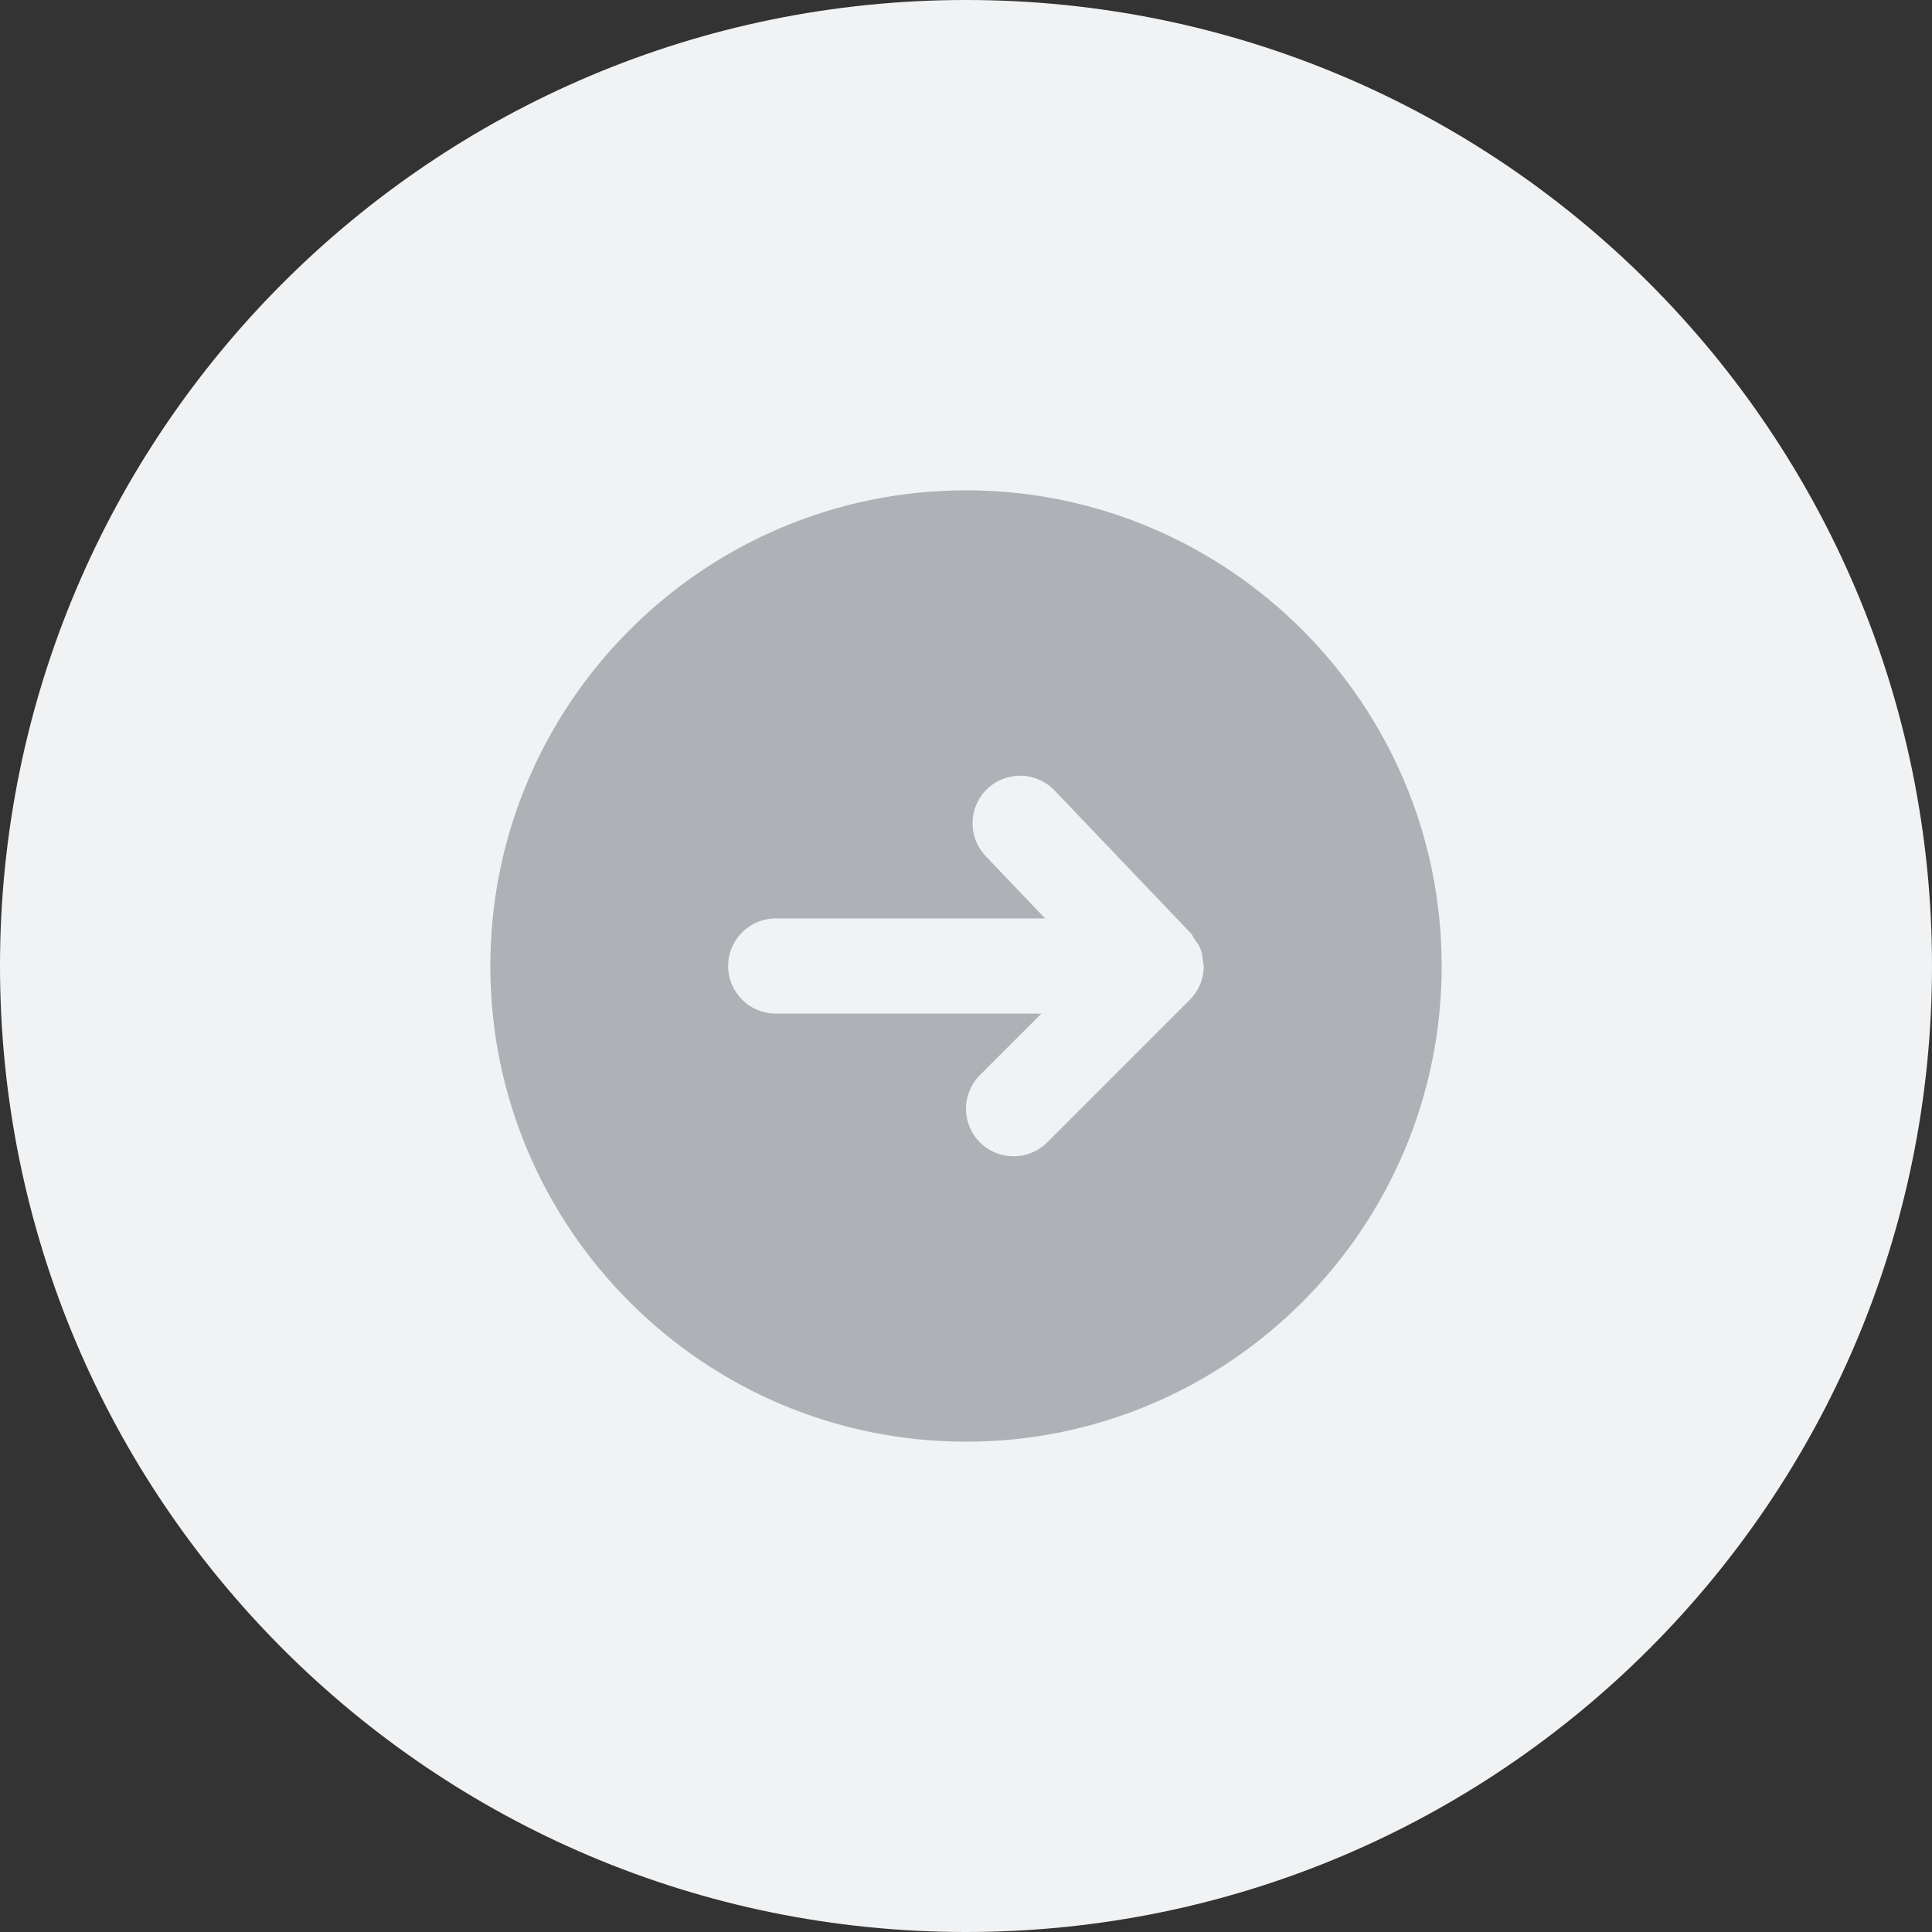
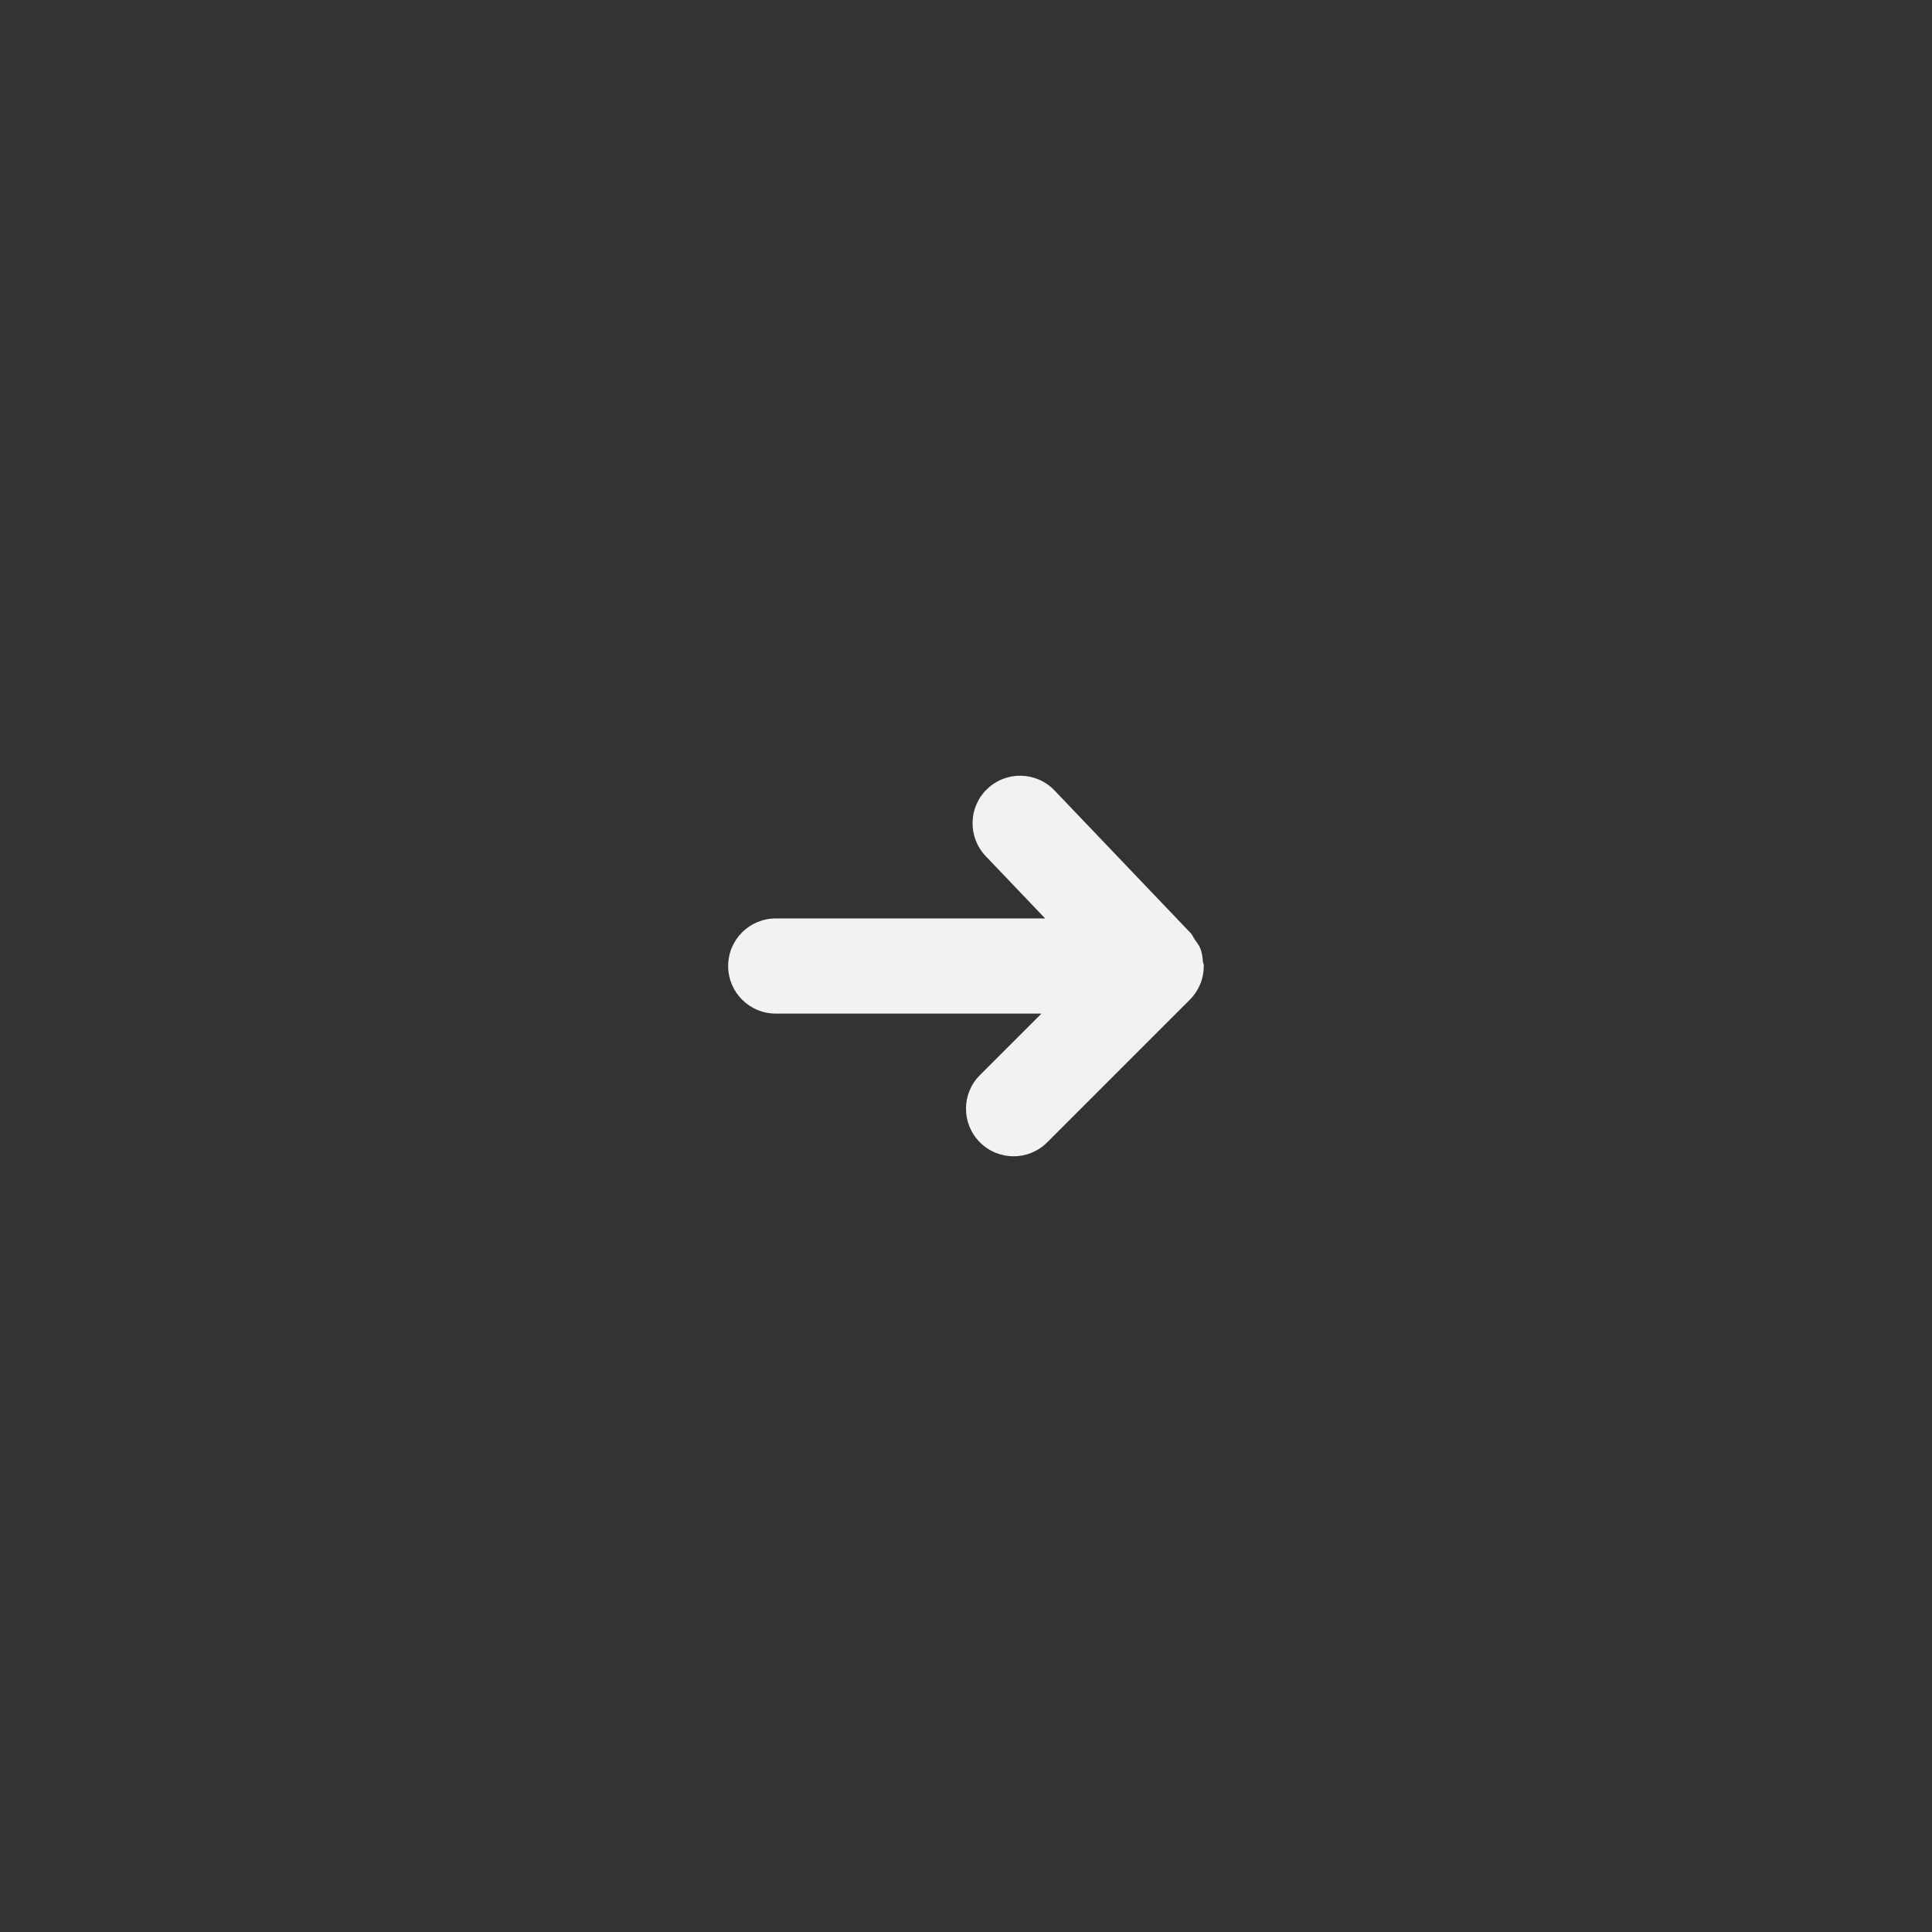
<svg xmlns="http://www.w3.org/2000/svg" width="80" height="80" viewBox="0 0 80 80" fill="none">
  <rect x="0" y="0" width="80" height="80" fill="#333333" stroke="none" />
  <g clip-path="url(#clip0_1465_4850)">
-     <path d="M0 40C0 17.909 17.909 0 40 0C62.091 0 80 17.909 80 40C80 62.091 62.091 80 40 80C17.909 80 0 62.091 0 40Z" fill="#F1F2F3" />
-     <path fill-rule="evenodd" clip-rule="evenodd" d="M40 20.303C29.139 20.303 20.303 29.139 20.303 40C20.303 50.861 29.139 59.697 40 59.697C50.861 59.697 59.697 50.861 59.697 40C59.697 29.139 50.861 20.303 40 20.303Z" fill="#AEB2B7" />
    <path fill-rule="evenodd" clip-rule="evenodd" d="M49.846 40.011C49.846 40.007 49.849 40.005 49.849 40.001C49.849 39.936 49.817 39.883 49.811 39.82C49.795 39.63 49.772 39.441 49.699 39.264C49.646 39.13 49.555 39.024 49.474 38.906C49.413 38.819 49.38 38.718 49.305 38.64L43.666 32.731C42.913 31.943 41.668 31.915 40.88 32.666C40.094 33.416 40.065 34.663 40.816 35.451L43.278 38.031H32.121C31.034 38.031 30.151 38.911 30.151 40.001C30.151 41.088 31.034 41.971 32.121 41.971H43.124L40.577 44.517C39.807 45.285 39.807 46.532 40.577 47.302C40.961 47.687 41.465 47.88 41.97 47.88C42.474 47.88 42.978 47.687 43.362 47.302L49.271 41.393C49.451 41.214 49.596 40.997 49.695 40.759C49.795 40.521 49.844 40.267 49.846 40.011Z" fill="#F1F2F3" />
  </g>
  <defs>
    <clipPath id="clip0_1465_4850">
      <rect width="80" height="80" fill="white" />
    </clipPath>
  </defs>
</svg>